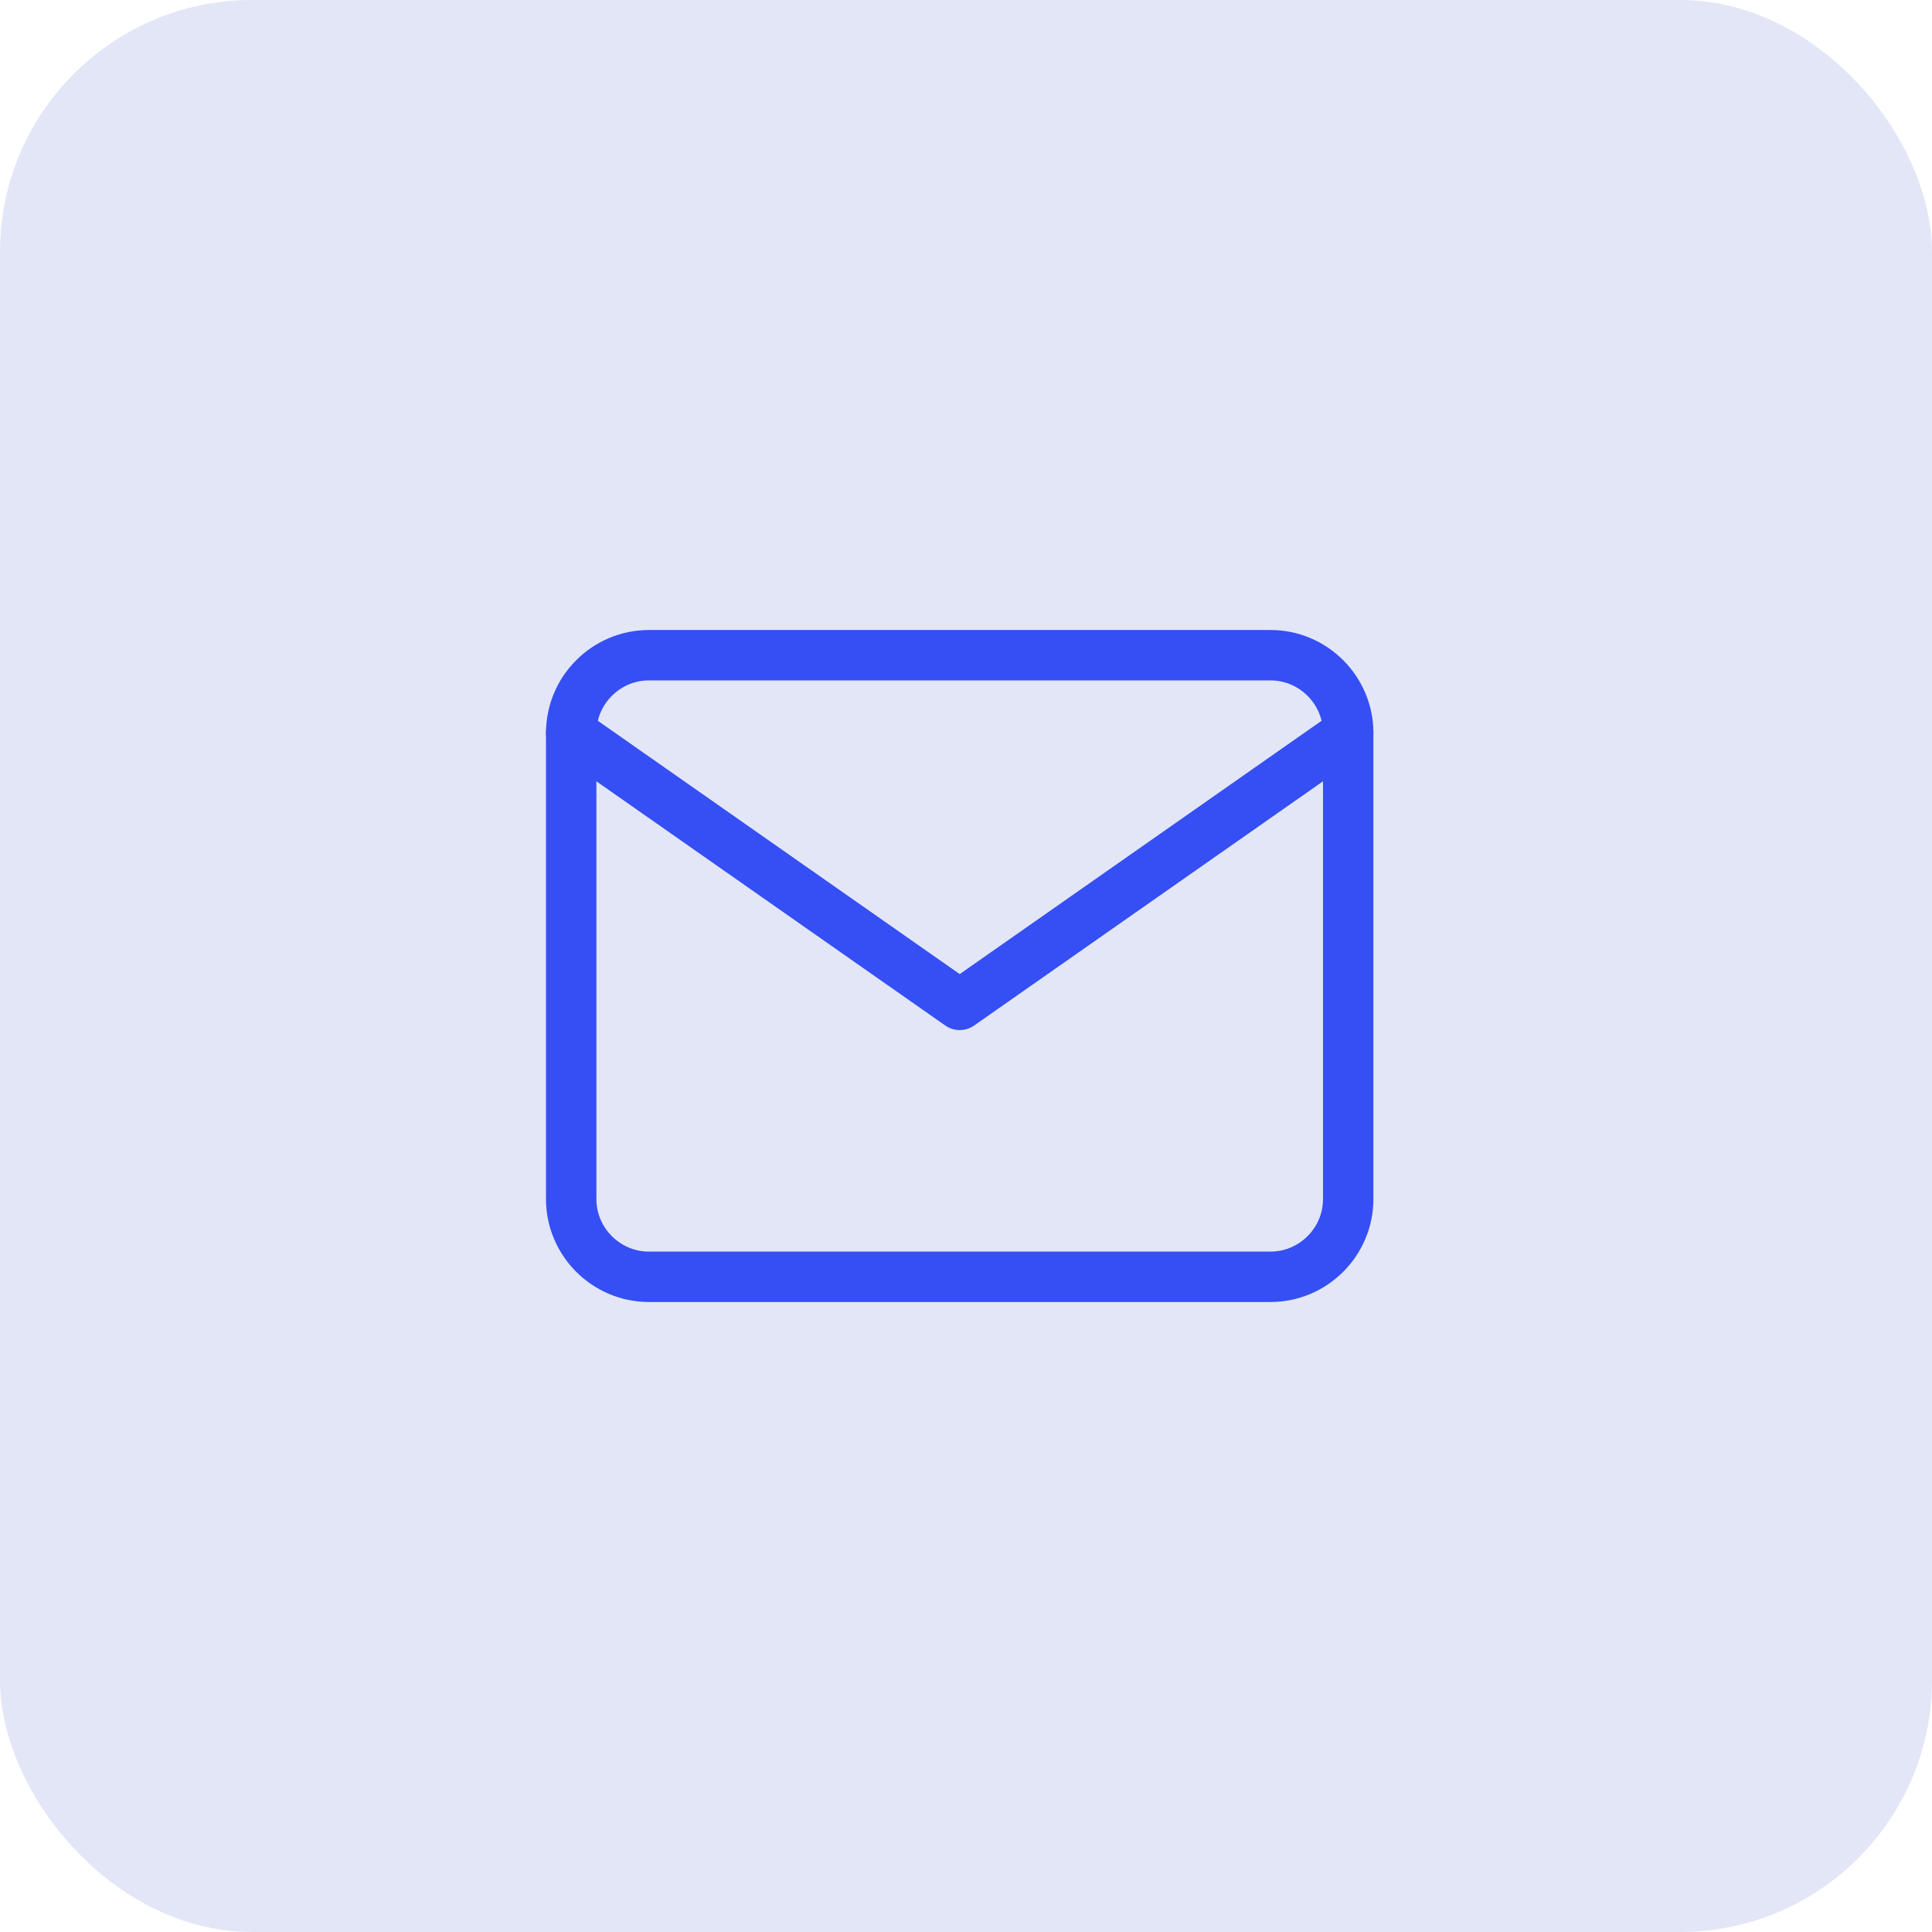
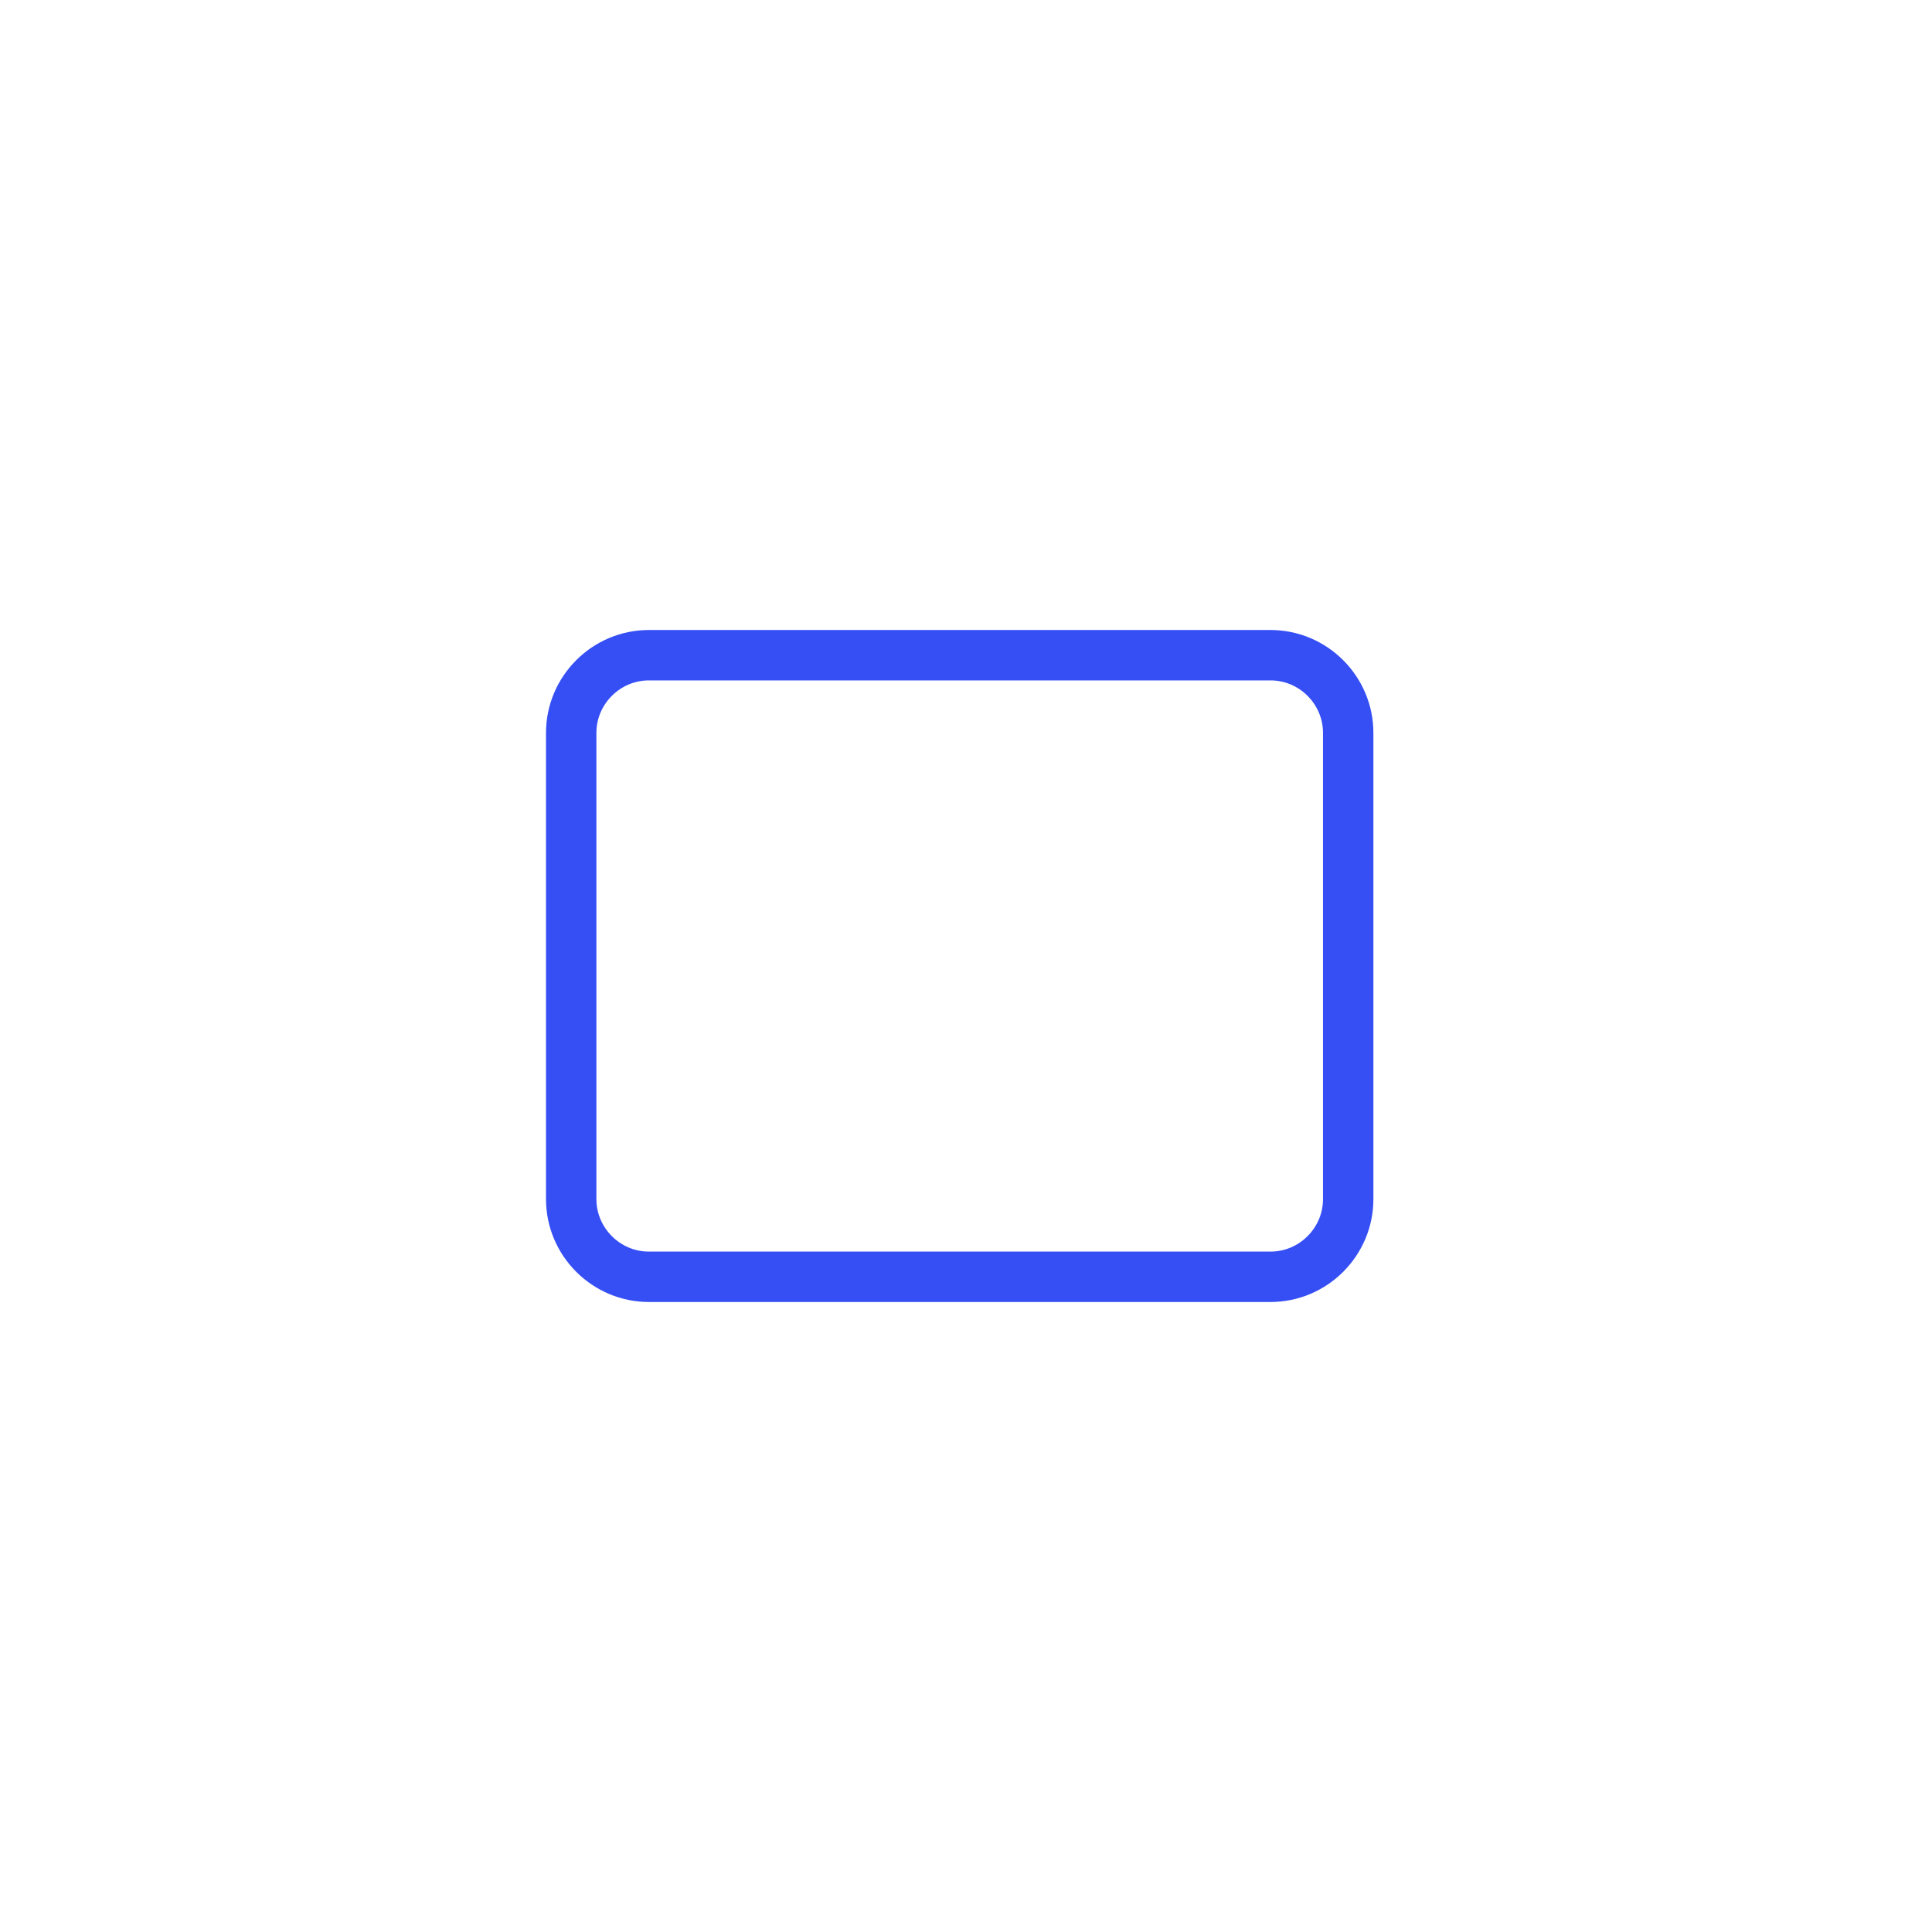
<svg xmlns="http://www.w3.org/2000/svg" fill="none" height="115" viewBox="0 0 115 115" width="115">
-   <rect fill="#e2e6f7" height="115" rx="15" width="115" />
  <g stroke="#354ff5" stroke-linecap="round" stroke-linejoin="round" stroke-width="3">
    <path d="m38.625 39h37c2.544 0 4.625 2.081 4.625 4.625v27.75c0 2.544-2.081 4.625-4.625 4.625h-37c-2.544 0-4.625-2.081-4.625-4.625v-27.75c0-2.544 2.081-4.625 4.625-4.625z" />
-     <path d="m80.25 43.625-23.125 16.188-23.125-16.188" />
  </g>
</svg>